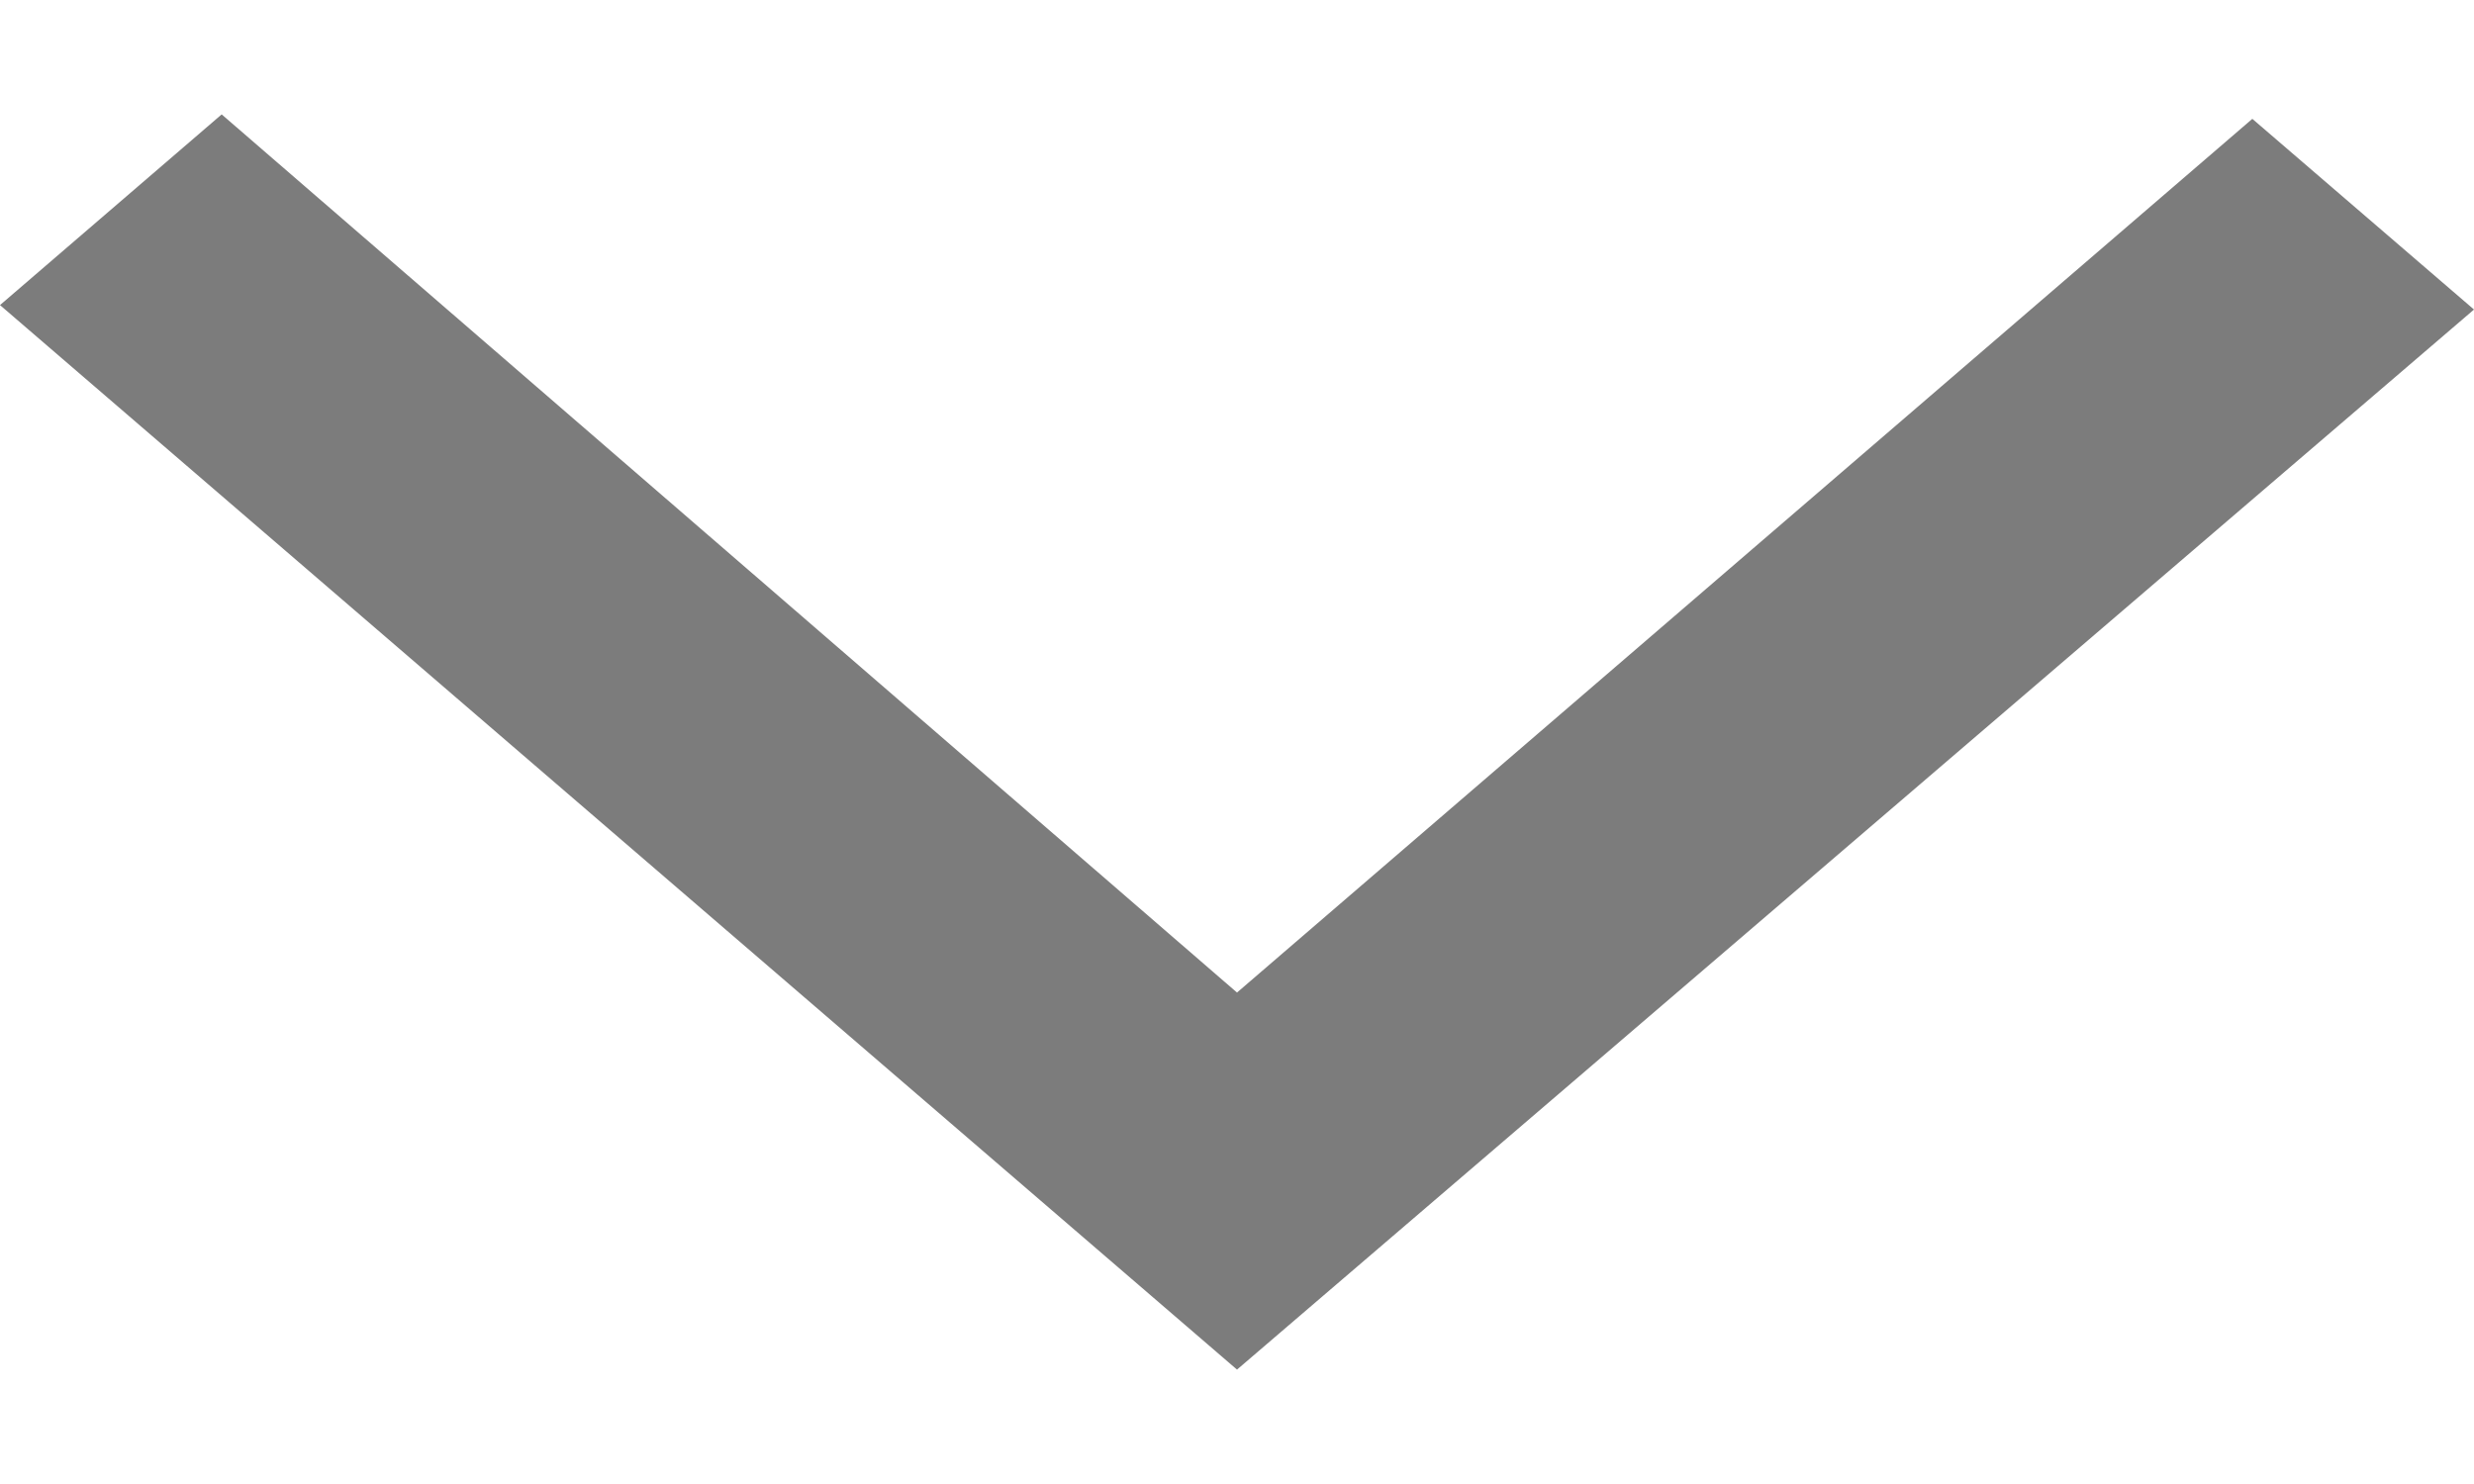
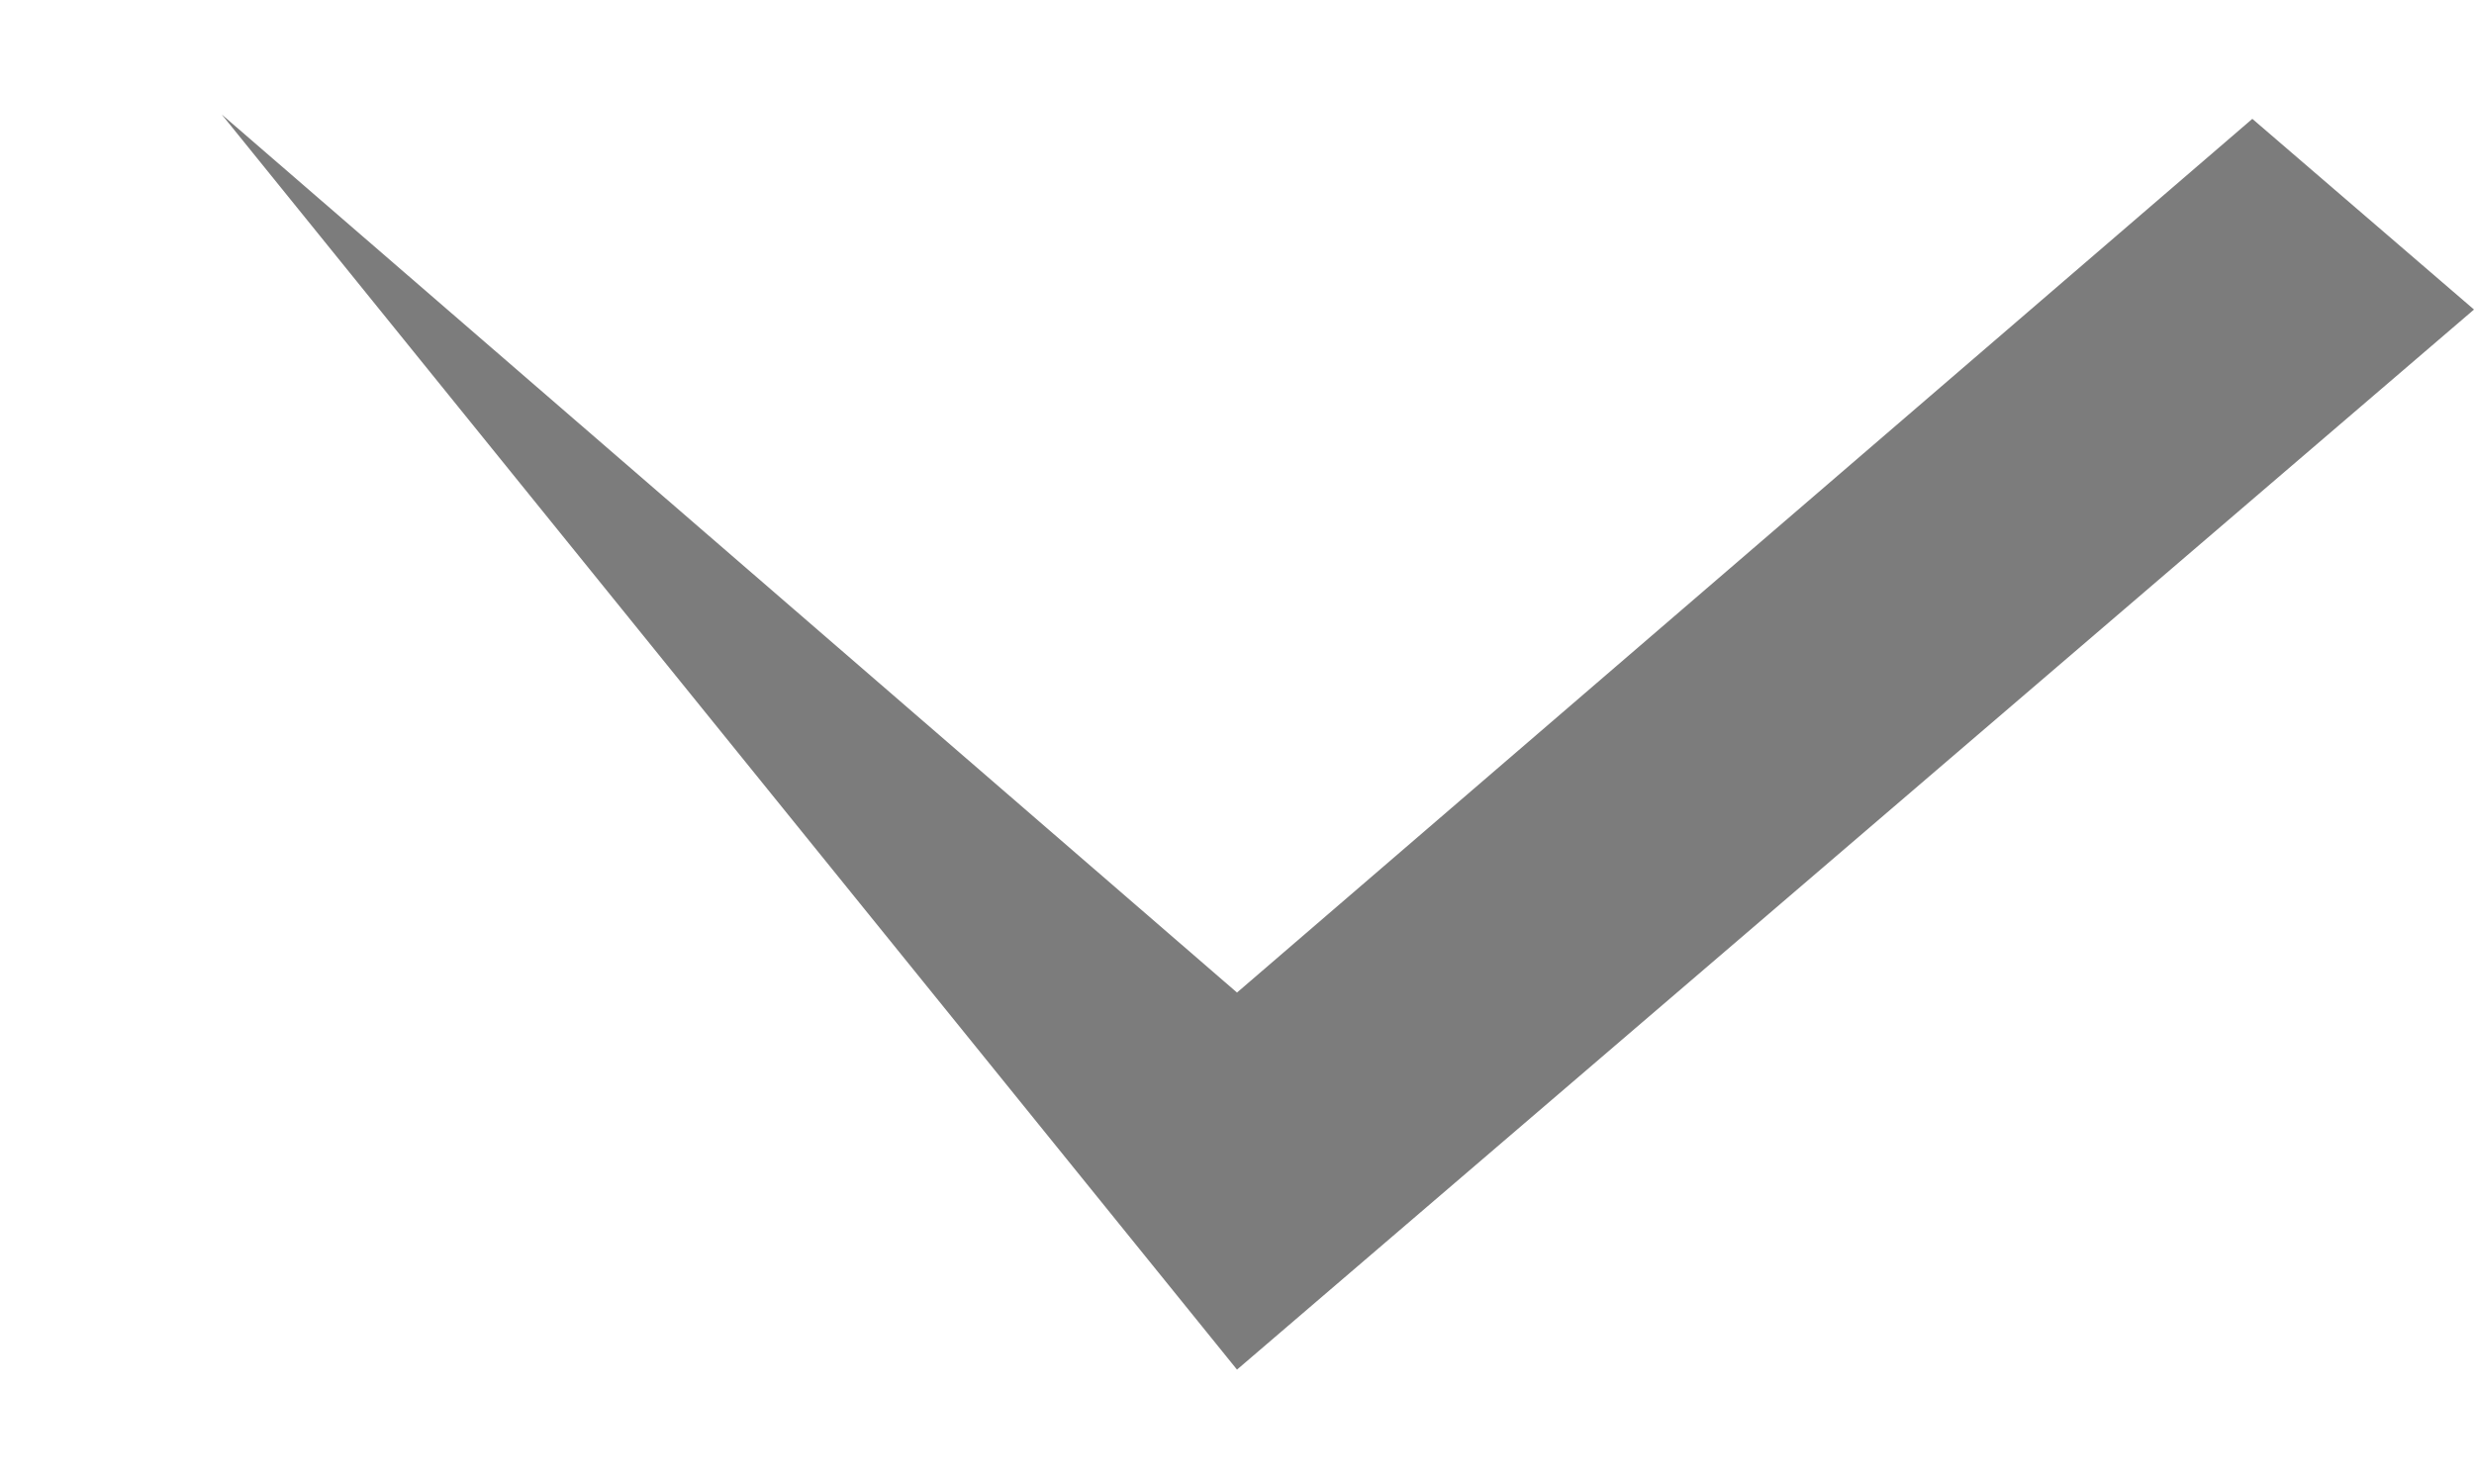
<svg xmlns="http://www.w3.org/2000/svg" width="20" height="12" viewBox="0 0 20 12" fill="none">
-   <path id="Vector" d="M10 11.075L0 2.467L1.792 0.925L10 8.026L18.208 0.961L20 2.503L10 11.075Z" fill="#7C7C7C" />
+   <path id="Vector" d="M10 11.075L1.792 0.925L10 8.026L18.208 0.961L20 2.503L10 11.075Z" fill="#7C7C7C" />
</svg>